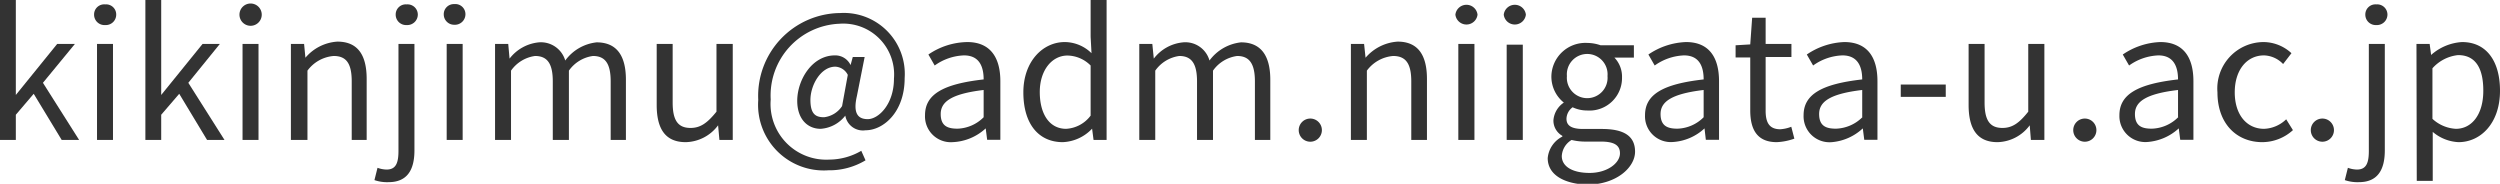
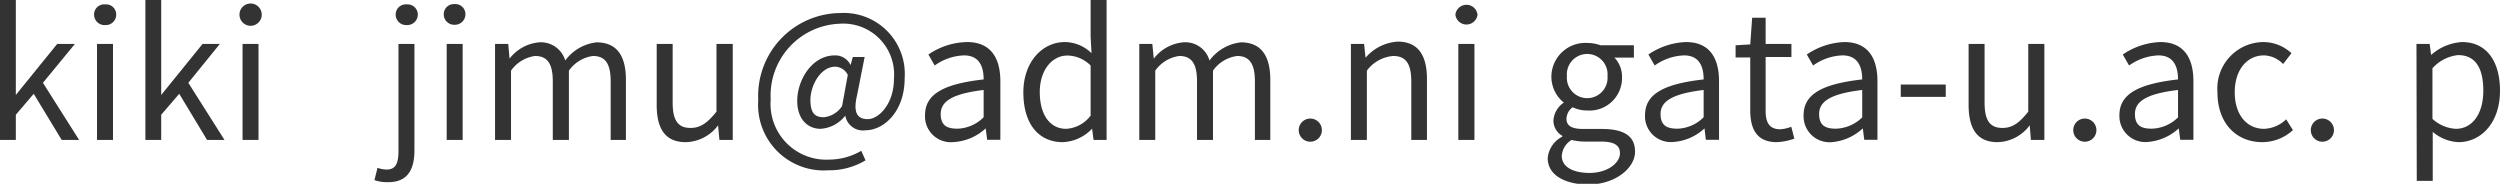
<svg xmlns="http://www.w3.org/2000/svg" viewBox="0 0 170.59 12.54">
  <defs>
    <style>.cls-1{fill:#333;}</style>
  </defs>
  <g id="レイヤー_2" data-name="レイヤー 2">
    <g id="レイヤー_1-2" data-name="レイヤー 1">
      <path class="cls-1" d="M0,0H1.08V6.48h0L3.9,3H5.11L2.93,5.65,5.4,9.55H4.21L2.3,6.4,1.08,7.83V9.55H0Z" />
      <path class="cls-1" d="M6.42,1a.69.69,0,0,1,.76-.7.69.69,0,0,1,.75.7.71.71,0,0,1-.75.71A.71.71,0,0,1,6.42,1ZM6.62,3H7.71V9.55H6.62Z" />
      <path class="cls-1" d="M9.92,0H11V6.48h0L13.82,3H15L12.85,5.65l2.47,3.9H14.13L12.23,6.4,11,7.83V9.55H9.92Z" />
      <path class="cls-1" d="M16.34,1a.76.76,0,0,1,1.52,0,.76.76,0,0,1-1.52,0ZM16.55,3h1.09V9.55H16.55Z" />
-       <path class="cls-1" d="M19.85,3h.9l.09.94h0a3.11,3.11,0,0,1,2.18-1.1c1.37,0,2,.88,2,2.55V9.55H24v-4c0-1.22-.37-1.73-1.23-1.73a2.46,2.46,0,0,0-1.79,1V9.55H19.85Z" />
      <path class="cls-1" d="M25.55,12.29l.21-.84a1.9,1.9,0,0,0,.62.12c.66,0,.81-.49.81-1.28V3h1.09v7.26c0,1.33-.49,2.17-1.77,2.17A2.67,2.67,0,0,1,25.55,12.29ZM27,1a.69.69,0,0,1,.75-.7.7.7,0,0,1,.76.7.72.72,0,0,1-.76.71A.71.71,0,0,1,27,1Z" />
      <path class="cls-1" d="M30.28,1A.69.69,0,0,1,31,.28a.69.69,0,0,1,.76.7.72.72,0,0,1-.76.71A.71.71,0,0,1,30.28,1ZM30.48,3h1.09V9.55H30.48Z" />
      <path class="cls-1" d="M33.78,3h.9l.09,1h0a2.87,2.87,0,0,1,2-1.11,1.73,1.73,0,0,1,1.8,1.24,3.06,3.06,0,0,1,2.14-1.24c1.35,0,2,.88,2,2.55V9.55H41.67v-4c0-1.22-.38-1.73-1.21-1.73a2.4,2.4,0,0,0-1.64,1V9.55h-1.1v-4c0-1.22-.38-1.73-1.21-1.73a2.4,2.4,0,0,0-1.64,1V9.55H33.78Z" />
      <path class="cls-1" d="M44.81,7.16V3H45.9V7c0,1.21.36,1.73,1.22,1.73.67,0,1.14-.33,1.77-1.11V3H50V9.55h-.91l-.09-1h0A2.82,2.82,0,0,1,46.79,9.7C45.42,9.7,44.81,8.82,44.81,7.16Z" />
      <path class="cls-1" d="M51.74,6.82A5.65,5.65,0,0,1,57.33.89a4.16,4.16,0,0,1,4.4,4.44c0,2.33-1.46,3.56-2.67,3.56a1.22,1.22,0,0,1-1.38-1h0A2.33,2.33,0,0,1,56,8.79c-.91,0-1.6-.68-1.6-1.91,0-1.41,1-3.1,2.57-3.1a1.15,1.15,0,0,1,1.07.66h0l.15-.55H59l-.53,2.67c-.25,1.08,0,1.57.74,1.57S61,7.11,61,5.37a3.47,3.47,0,0,0-3.72-3.75,4.9,4.9,0,0,0-4.69,5.17,3.8,3.8,0,0,0,4,4.1,4.37,4.37,0,0,0,2.18-.6l.29.65a4.79,4.79,0,0,1-2.54.68A4.48,4.48,0,0,1,51.74,6.82Zm5.72.42.39-2.13A1,1,0,0,0,57,4.55c-1,0-1.7,1.27-1.7,2.27S55.69,8,56.23,8A1.71,1.71,0,0,0,57.46,7.24Z" />
      <path class="cls-1" d="M63.12,7.86c0-1.42,1.23-2.13,4-2.44,0-.84-.27-1.64-1.34-1.64a3.63,3.63,0,0,0-2,.69l-.43-.75A4.83,4.83,0,0,1,66,2.87c1.58,0,2.26,1.06,2.26,2.67v4h-.9l-.1-.78h0A3.54,3.54,0,0,1,65,9.7,1.76,1.76,0,0,1,63.12,7.86Zm4,.1V6.14c-2.19.26-2.93.8-2.93,1.64s.5,1,1.15,1A2.63,2.63,0,0,0,67.12,8Z" />
      <path class="cls-1" d="M69.83,6.3c0-2.11,1.33-3.43,2.82-3.43a2.63,2.63,0,0,1,1.83.76l-.06-1.12V0h1.09V9.55h-.89l-.1-.77h0a2.91,2.91,0,0,1-2,.92C70.88,9.7,69.83,8.47,69.83,6.3Zm4.59,1.59V4.47a2.28,2.28,0,0,0-1.58-.68c-1.06,0-1.89,1-1.89,2.49s.65,2.51,1.8,2.51A2.24,2.24,0,0,0,74.42,7.89Z" />
      <path class="cls-1" d="M77.74,3h.89l.1,1h0a2.85,2.85,0,0,1,2-1.11,1.71,1.71,0,0,1,1.8,1.24,3.08,3.08,0,0,1,2.15-1.24c1.34,0,2,.88,2,2.55V9.55H85.63v-4c0-1.22-.39-1.73-1.21-1.73a2.4,2.4,0,0,0-1.65,1V9.55H81.68v-4c0-1.22-.38-1.73-1.21-1.73a2.4,2.4,0,0,0-1.64,1V9.55H77.74Z" />
      <path class="cls-1" d="M88.62,8.88a.79.79,0,1,1,1.58,0,.79.79,0,1,1-1.58,0Z" />
      <path class="cls-1" d="M92.18,3h.9l.1.94h0a3.15,3.15,0,0,1,2.19-1.1c1.36,0,2,.88,2,2.55V9.55H96.3v-4c0-1.22-.38-1.73-1.24-1.73a2.48,2.48,0,0,0-1.79,1V9.55H92.18Z" />
      <path class="cls-1" d="M99.31,1a.76.76,0,0,1,1.51,0,.76.76,0,0,1-1.51,0ZM99.51,3h1.1V9.55h-1.1Z" />
-       <path class="cls-1" d="M102.61,1a.76.76,0,0,1,1.51,0,.76.76,0,0,1-1.51,0Zm.2,2.05h1.1V9.55h-1.1Z" />
      <path class="cls-1" d="M105.61,10.79a1.83,1.83,0,0,1,1-1.47V9.27A1.19,1.19,0,0,1,106,8.2,1.6,1.6,0,0,1,106.71,7v0a2.27,2.27,0,0,1-.85-1.75,2.32,2.32,0,0,1,2.45-2.32,2.8,2.8,0,0,1,.91.16h2.27v.84h-1.33a1.87,1.87,0,0,1,.52,1.35,2.22,2.22,0,0,1-2.37,2.26,2.33,2.33,0,0,1-1-.22,1,1,0,0,0-.42.78c0,.42.26.7,1.14.7h1.27c1.51,0,2.27.48,2.27,1.55s-1.27,2.25-3.29,2.25C106.71,12.54,105.61,11.92,105.61,10.79Zm4.93-.33c0-.6-.47-.8-1.33-.8h-1.13a3.8,3.8,0,0,1-.84-.11,1.36,1.36,0,0,0-.67,1.1c0,.7.71,1.15,1.9,1.15S110.54,11.14,110.54,10.46Zm-.85-5.27a1.39,1.39,0,1,0-2.77,0,1.39,1.39,0,1,0,2.77,0Z" />
      <path class="cls-1" d="M112.25,7.86c0-1.42,1.23-2.13,4-2.44,0-.84-.27-1.64-1.34-1.64a3.66,3.66,0,0,0-2,.69l-.43-.75a4.84,4.84,0,0,1,2.57-.85c1.58,0,2.25,1.06,2.25,2.67v4h-.9l-.09-.78h0a3.49,3.49,0,0,1-2.16.93A1.76,1.76,0,0,1,112.25,7.86Zm4,.1V6.14c-2.19.26-2.94.8-2.94,1.64s.51,1,1.15,1A2.63,2.63,0,0,0,116.25,8Z" />
      <path class="cls-1" d="M119.43,7.53V3.92h-1V3.09l1-.06.13-1.82h.92V3h1.76v.89h-1.76V7.56c0,.8.25,1.26,1,1.26a2.47,2.47,0,0,0,.75-.17l.21.81a4.06,4.06,0,0,1-1.2.24C119.9,9.7,119.43,8.84,119.43,7.53Z" />
      <path class="cls-1" d="M123.07,7.86c0-1.42,1.24-2.13,4-2.44,0-.84-.28-1.64-1.35-1.64a3.63,3.63,0,0,0-2,.69l-.43-.75a4.83,4.83,0,0,1,2.56-.85c1.59,0,2.26,1.06,2.26,2.67v4h-.9l-.1-.78h0A3.54,3.54,0,0,1,125,9.7,1.77,1.77,0,0,1,123.07,7.86Zm4,.1V6.14c-2.2.26-2.94.8-2.94,1.64s.5,1,1.15,1A2.67,2.67,0,0,0,127.08,8Z" />
      <path class="cls-1" d="M129.7,5.77h3.07v.84H129.7Z" />
-       <path class="cls-1" d="M134.33,7.16V3h1.09V7c0,1.21.36,1.73,1.22,1.73.67,0,1.14-.33,1.76-1.11V3h1.1V9.55h-.92l-.08-1h0A2.81,2.81,0,0,1,136.3,9.7C134.94,9.7,134.33,8.82,134.33,7.16Z" />
+       <path class="cls-1" d="M134.33,7.16V3h1.09V7c0,1.21.36,1.73,1.22,1.73.67,0,1.14-.33,1.76-1.11V3h1.1V9.55h-.92l-.08-1h0A2.81,2.81,0,0,1,136.3,9.7C134.94,9.7,134.33,8.82,134.33,7.16" />
      <path class="cls-1" d="M141.47,8.88a.79.79,0,1,1,1.58,0,.79.79,0,1,1-1.58,0Z" />
      <path class="cls-1" d="M144.62,7.86c0-1.42,1.24-2.13,4-2.44,0-.84-.28-1.64-1.34-1.64a3.66,3.66,0,0,0-2,.69l-.43-.75a4.83,4.83,0,0,1,2.56-.85c1.59,0,2.26,1.06,2.26,2.67v4h-.9l-.1-.78h0a3.54,3.54,0,0,1-2.16.93A1.77,1.77,0,0,1,144.62,7.86Zm4,.1V6.14c-2.2.26-2.94.8-2.94,1.64s.5,1,1.15,1A2.65,2.65,0,0,0,148.63,8Z" />
      <path class="cls-1" d="M151.31,6.3a3.17,3.17,0,0,1,3.14-3.43,2.83,2.83,0,0,1,1.91.76l-.57.74a1.87,1.87,0,0,0-1.3-.59c-1.18,0-2,1-2,2.52s.81,2.49,2,2.49A2.28,2.28,0,0,0,156,8.14l.46.74a3.12,3.12,0,0,1-2.09.82C152.64,9.7,151.31,8.46,151.31,6.3Z" />
      <path class="cls-1" d="M157.68,8.88a.79.79,0,1,1,1.58,0,.79.79,0,1,1-1.58,0Z" />
-       <path class="cls-1" d="M160,12.29l.21-.84a1.9,1.9,0,0,0,.62.12c.66,0,.81-.49.81-1.28V3h1.09v7.26c0,1.33-.49,2.17-1.77,2.17A2.67,2.67,0,0,1,160,12.29ZM161.4,1a.69.69,0,0,1,.75-.7.7.7,0,0,1,.76.7.72.72,0,0,1-.76.71A.71.71,0,0,1,161.4,1Z" />
      <path class="cls-1" d="M164.89,3h.9l.1.75h0A3.48,3.48,0,0,1,168,2.87c1.68,0,2.59,1.32,2.59,3.32,0,2.23-1.33,3.51-2.83,3.51A2.93,2.93,0,0,1,166,9l0,1.14v2.2h-1.09Zm4.56,3.17c0-1.44-.48-2.41-1.72-2.41a2.72,2.72,0,0,0-1.75.9V8.11a2.56,2.56,0,0,0,1.6.68C168.66,8.79,169.45,7.82,169.45,6.2Z" />
    </g>
  </g>
</svg>